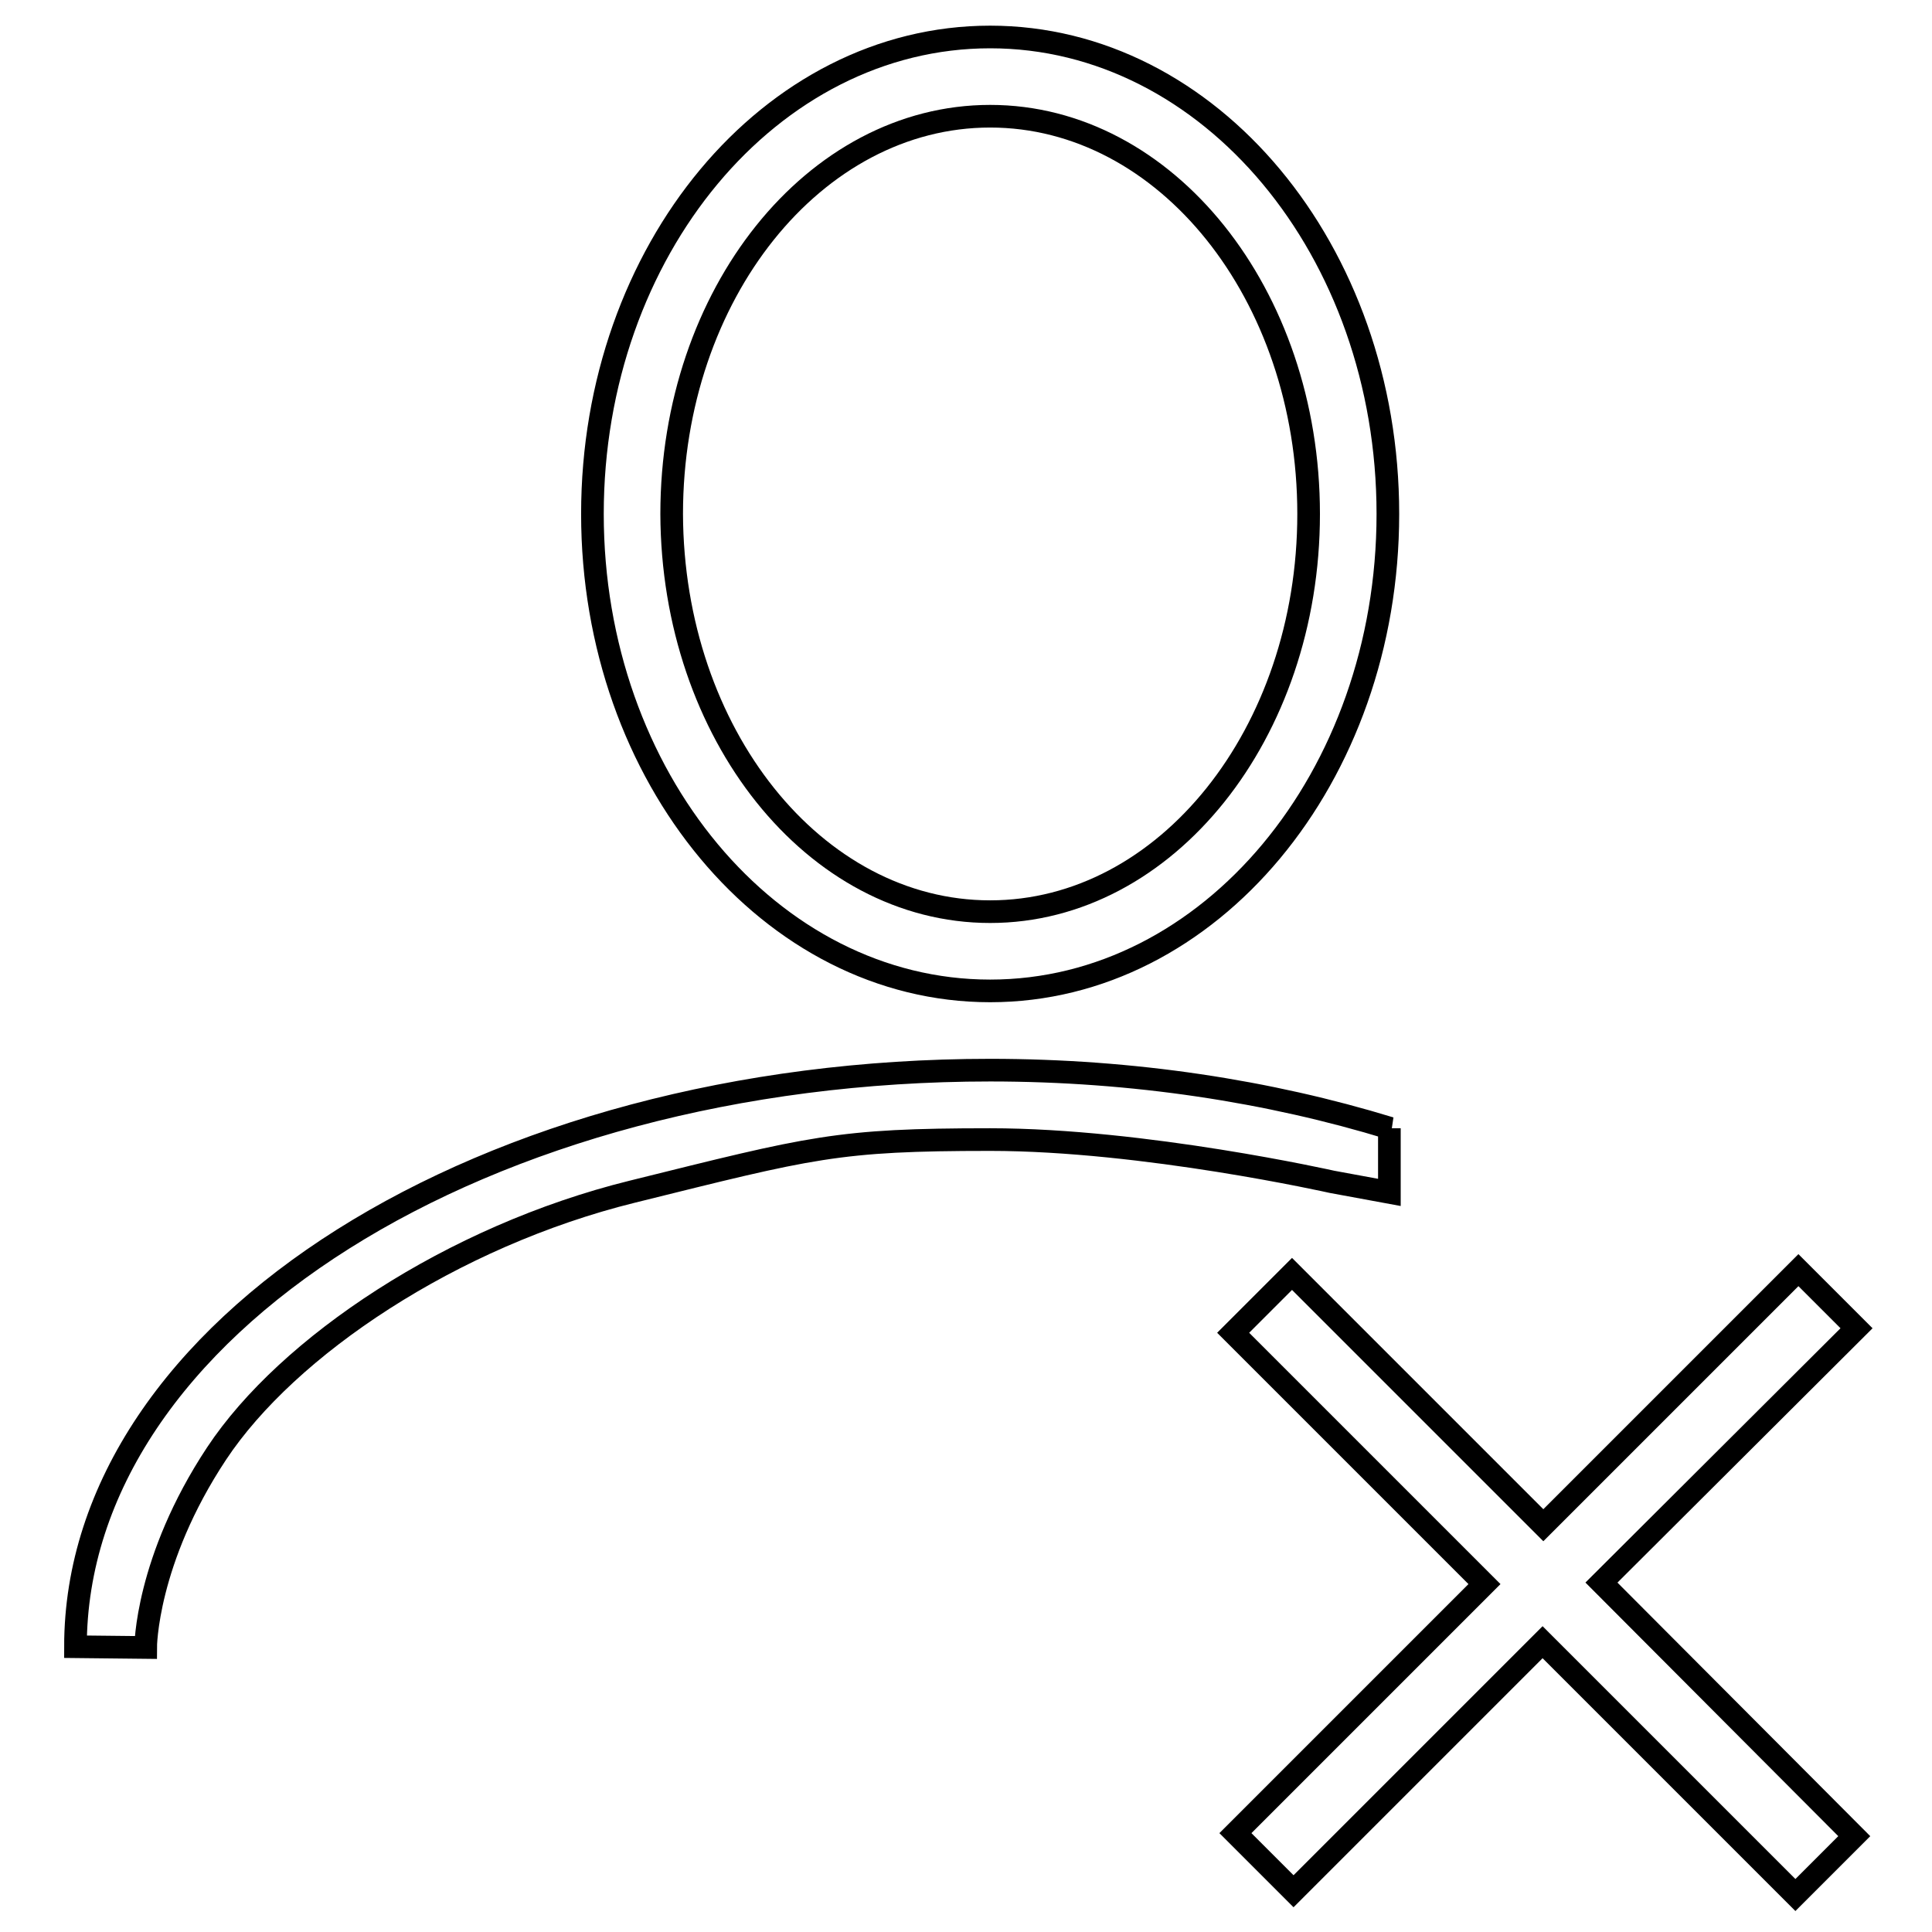
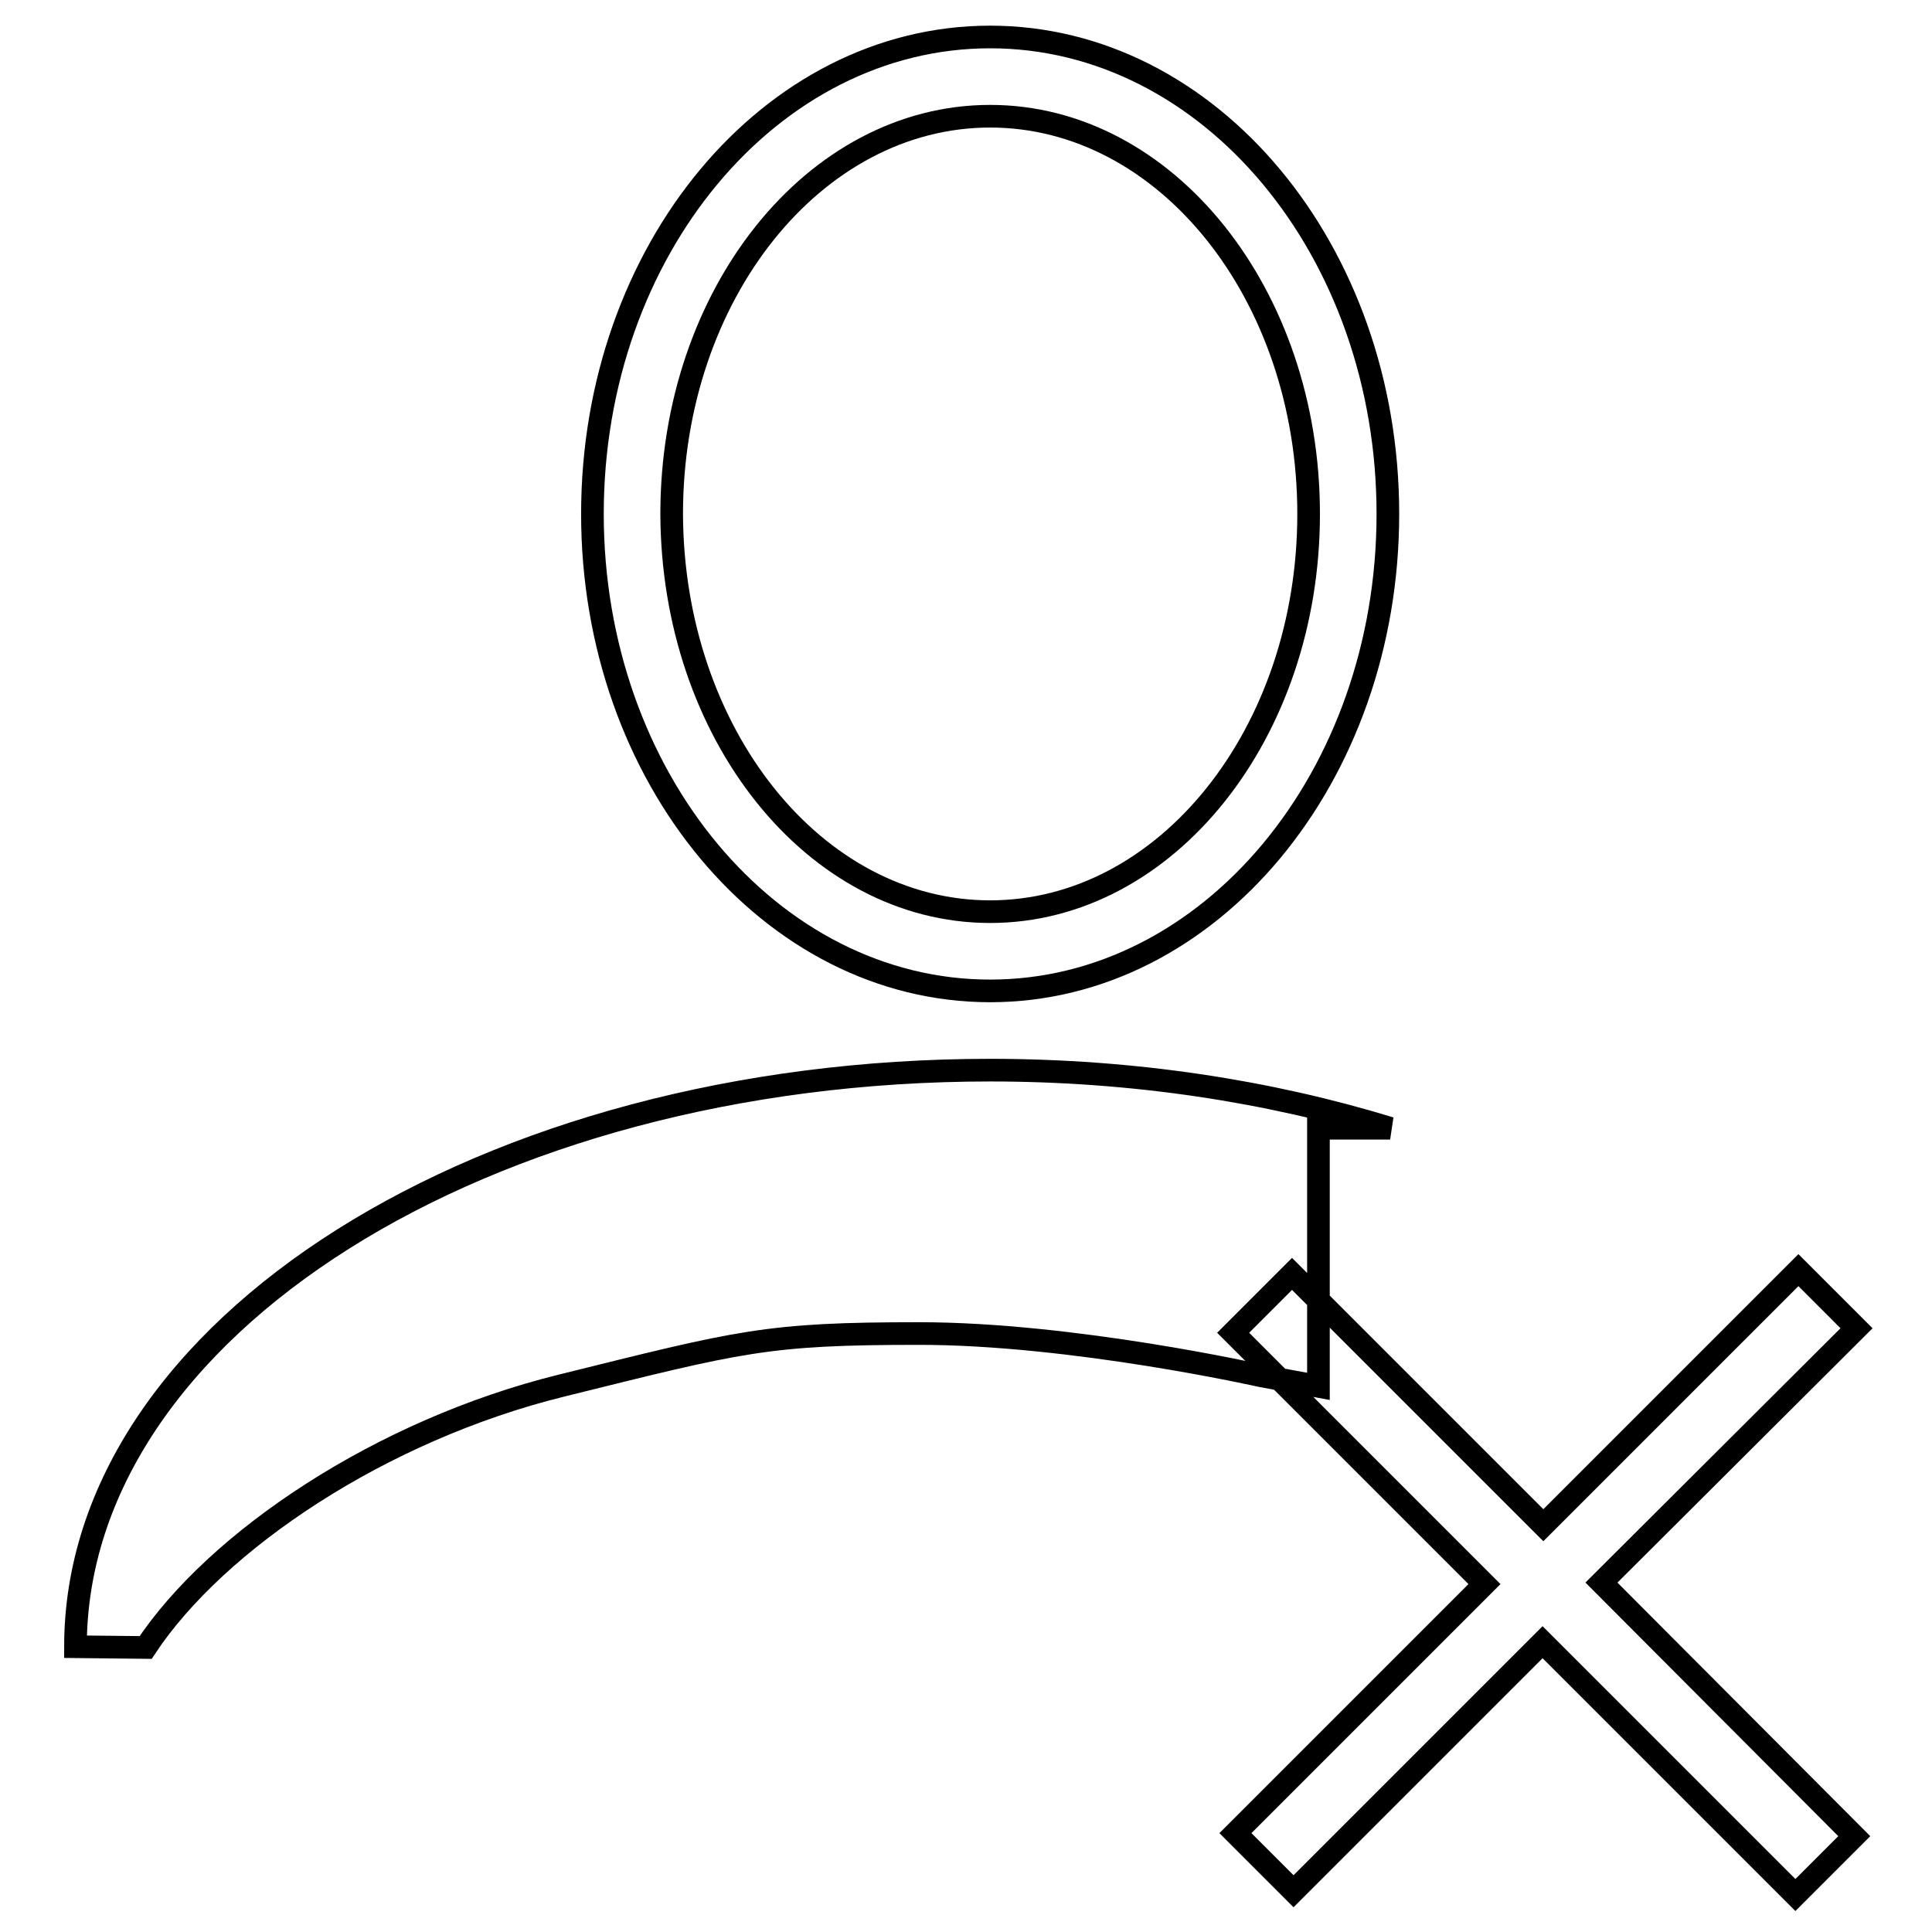
<svg xmlns="http://www.w3.org/2000/svg" version="1.1" x="0px" y="0px" viewBox="0 0 256 256" enable-background="new 0 0 256 256" xml:space="preserve">
  <g>
    <g>
-       <path stroke-width="3" fill-opacity="0" stroke="#000000" d="M131.2,131.3c29.1,0,52.7-28.3,52.7-63.2c0-34.9-23.6-63.2-52.7-63.2c-29.1,0-52.7,28.3-52.7,63.2C78.5,103,102.1,131.3,131.2,131.3z M131.2,120.8c23.3,0,42.2-23.6,42.2-52.7c0-29.1-18.9-52.7-42.2-52.7C107.9,15.4,89,39,89,68.1C89.1,97.2,107.9,120.8,131.2,120.8z M171.2,168.8l-7.8,7.8l33.3,33.3l-33,33l7.7,7.7l33-33l33.5,33.5l7.8-7.8l-33.5-33.6L246,176l-7.7-7.7l-33.8,33.8L171.2,168.8z M184.2,149.5c-16-4.9-34-7.7-53-7.7c-67,0-121.2,34.2-121.2,76.4l9.3,0.1c0,0,0-11.5,9.4-25.7c9.4-14.2,31.2-28.8,55.1-34.7c23.8-5.9,27.1-6.9,47.4-6.9c20.4,0,45.3,5.6,45.3,5.6l7.6,1.4V149.5L184.2,149.5z" />
+       <path stroke-width="3" fill-opacity="0" stroke="#000000" d="M131.2,131.3c29.1,0,52.7-28.3,52.7-63.2c0-34.9-23.6-63.2-52.7-63.2c-29.1,0-52.7,28.3-52.7,63.2C78.5,103,102.1,131.3,131.2,131.3z M131.2,120.8c23.3,0,42.2-23.6,42.2-52.7c0-29.1-18.9-52.7-42.2-52.7C107.9,15.4,89,39,89,68.1C89.1,97.2,107.9,120.8,131.2,120.8z M171.2,168.8l-7.8,7.8l33.3,33.3l-33,33l7.7,7.7l33-33l33.5,33.5l7.8-7.8l-33.5-33.6L246,176l-7.7-7.7l-33.8,33.8L171.2,168.8z M184.2,149.5c-16-4.9-34-7.7-53-7.7c-67,0-121.2,34.2-121.2,76.4l9.3,0.1c9.4-14.2,31.2-28.8,55.1-34.7c23.8-5.9,27.1-6.9,47.4-6.9c20.4,0,45.3,5.6,45.3,5.6l7.6,1.4V149.5L184.2,149.5z" />
    </g>
  </g>
</svg>